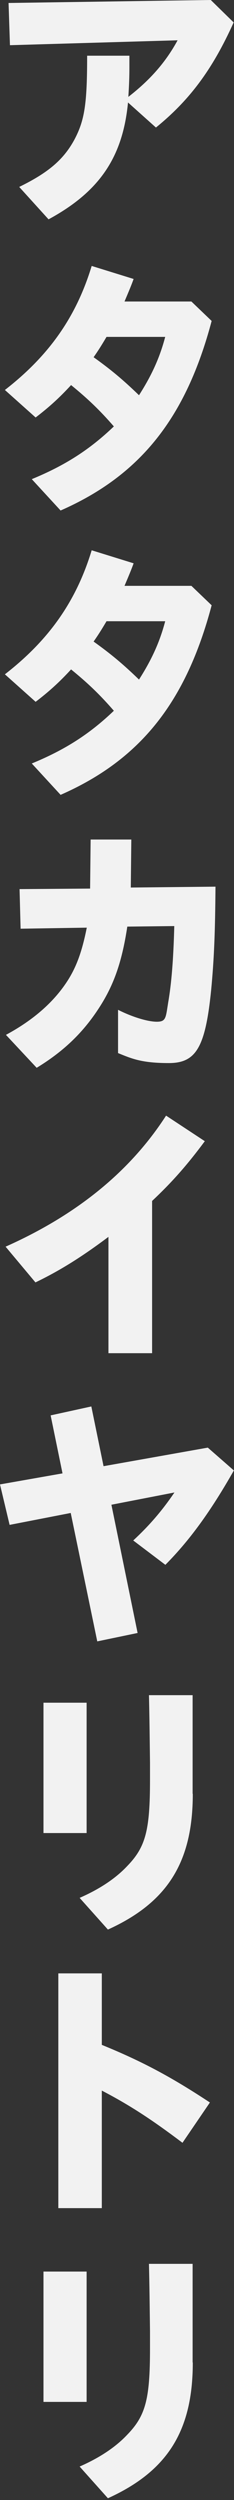
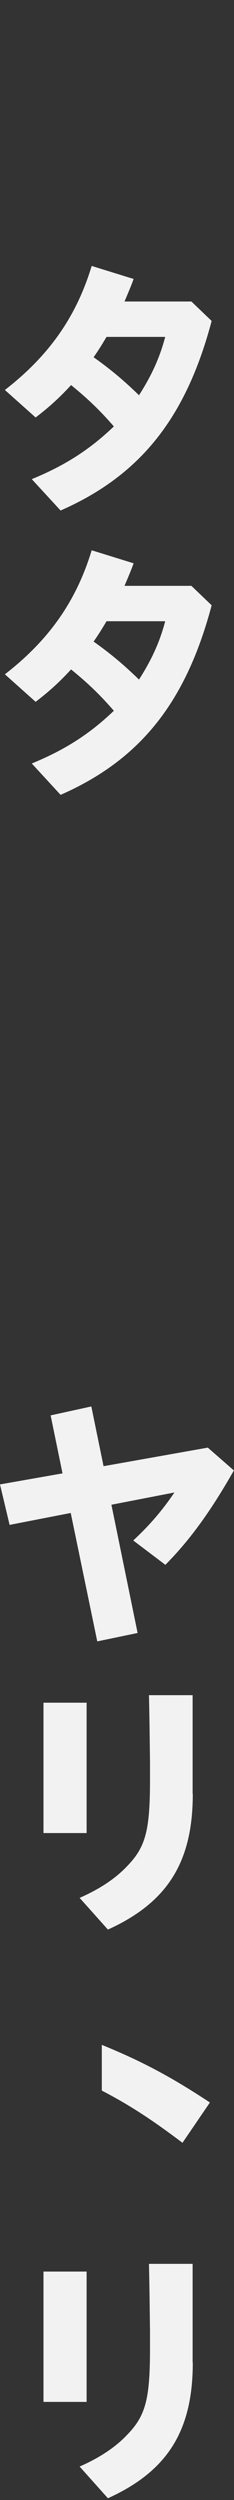
<svg xmlns="http://www.w3.org/2000/svg" id="_レイヤー_1" data-name="レイヤー_1" width="134" height="1427" version="1.1" viewBox="0 0 134 1427">
  <rect x="0" y="0" width="134" height="1427" fill="#333333" stroke="none" />
  <defs>
    <style>
      .st0 {
        fill: #f2f2f2;
      }
    </style>
  </defs>
-   <path class="st0" d="M133.8,12.8c-12,26.6-25,44.2-44.5,60l-16-14.3c-3,31.4-16.5,51-45.5,66.7l-16.8-18.5c16.6-8.1,25.3-15.5,31.5-26.8,6-11.2,7.4-20.6,7.4-48.1h24.2v6.2c0,6.5-.2,10.8-.6,17.3,12.5-9.7,21.4-19.8,28.2-32.3L5.7,25.8,4.9,1.7,120.7,0l13.1,12.8Z" />
  <path class="st0" d="M76.5,159.3c-1.4,3.8-2.4,6.2-5.2,12.8h38.3l11.6,11.1c-14.7,55.4-40.9,88.2-86.5,108.2l-16.5-17.9c19-7.8,33.1-16.8,47-30.1-8.1-9.3-14.9-15.8-24.5-23.6-6.7,7.3-12.7,12.7-20.3,18.5l-17.6-15.7c25.3-19.6,40.9-41.8,49.7-70.8l23.9,7.4ZM61,192.3c-2.9,4.9-4.8,7.9-7.4,11.6,9.8,7,16.8,12.8,26,21.7,7.3-11.4,11.9-21.5,15-33.3h-33.6Z" />
  <path class="st0" d="M76.5,321.6c-1.4,3.8-2.4,6.2-5.2,12.8h38.3l11.6,11.1c-14.7,55.4-40.9,88.2-86.5,108.2l-16.5-17.9c19-7.8,33.1-16.8,47-30.1-8.1-9.3-14.9-15.8-24.5-23.6-6.7,7.3-12.7,12.7-20.3,18.5l-17.6-15.7c25.3-19.6,40.9-41.8,49.7-70.8l23.9,7.4ZM61,354.6c-2.9,4.9-4.8,7.9-7.4,11.6,9.8,7,16.8,12.8,26,21.7,7.3-11.4,11.9-21.5,15-33.3h-33.6Z" />
-   <path class="st0" d="M123.4,506.1c-.2,26.4-.8,41.3-2.5,59.2-3.3,32.5-8.6,41.5-24.2,41.5s-21.2-2.5-29.1-5.7v-24.7c7.9,4,16.9,6.8,22.2,6.8s5.1-2.2,6.5-10.9c1.9-10.9,3-24.5,3.5-43.7l-26.9.3c-3.2,21.1-8.1,34.4-17.1,47.8-9,13.5-20,23.8-34.8,32.8l-17.6-18.8c16-8.6,28-19.2,35.8-31.7,4.9-7.9,7.9-16.5,10.5-29.5l-37.9.6-.6-22.6,40.4-.3.3-28h23.3l-.3,27.4,48.8-.5Z" />
-   <path class="st0" d="M117.2,651.5c-10.1,13.6-18.8,23.4-30.1,34v86.9h-25v-66.4c-15.5,11.6-27.9,19.3-41.8,26l-17.1-20.4c40.7-18.1,71.3-42.9,91.9-74.8l22.2,14.6Z" />
  <path class="st0" d="M134,839.2c-13.3,23.4-25.3,39.9-39.3,54l-18.4-13.9c9.3-8.6,16.6-17.1,23.6-27.4l-36.1,7,15,73.2-23.1,4.8-15.2-73.3-35,6.8-5.5-23.1,35.8-6.3-6.8-33.1,23.3-5.1,7,34.1,59.7-10.6,15,13.1Z" />
  <path class="st0" d="M49.6,1046.3h-24.7v-74.4h24.7v74.4ZM110.4,1024c0,38.8-14.4,61.9-48.6,77.4l-16.2-18.1c11.2-4.9,20.4-10.9,27.2-18.1,10.6-10.9,13.1-20.3,13.1-49.3v-9.7c-.2-15.7-.3-26-.6-38.6h25v56.2Z" />
-   <path class="st0" d="M58.3,1167.2c23.3,9.5,39.9,18.4,61.9,32.9l-15.7,23c-17.9-13.5-30.6-21.7-46.2-29.8v67.1h-24.9v-134h24.9v40.7Z" />
+   <path class="st0" d="M58.3,1167.2c23.3,9.5,39.9,18.4,61.9,32.9l-15.7,23c-17.9-13.5-30.6-21.7-46.2-29.8v67.1h-24.9h24.9v40.7Z" />
  <path class="st0" d="M49.6,1371h-24.7v-74.4h24.7v74.4ZM110.4,1348.6c0,38.8-14.4,61.9-48.6,77.4l-16.2-18.1c11.2-4.9,20.4-10.9,27.2-18.1,10.6-10.9,13.1-20.3,13.1-49.3v-9.7c-.2-15.7-.3-26-.6-38.6h25v56.2Z" />
</svg>